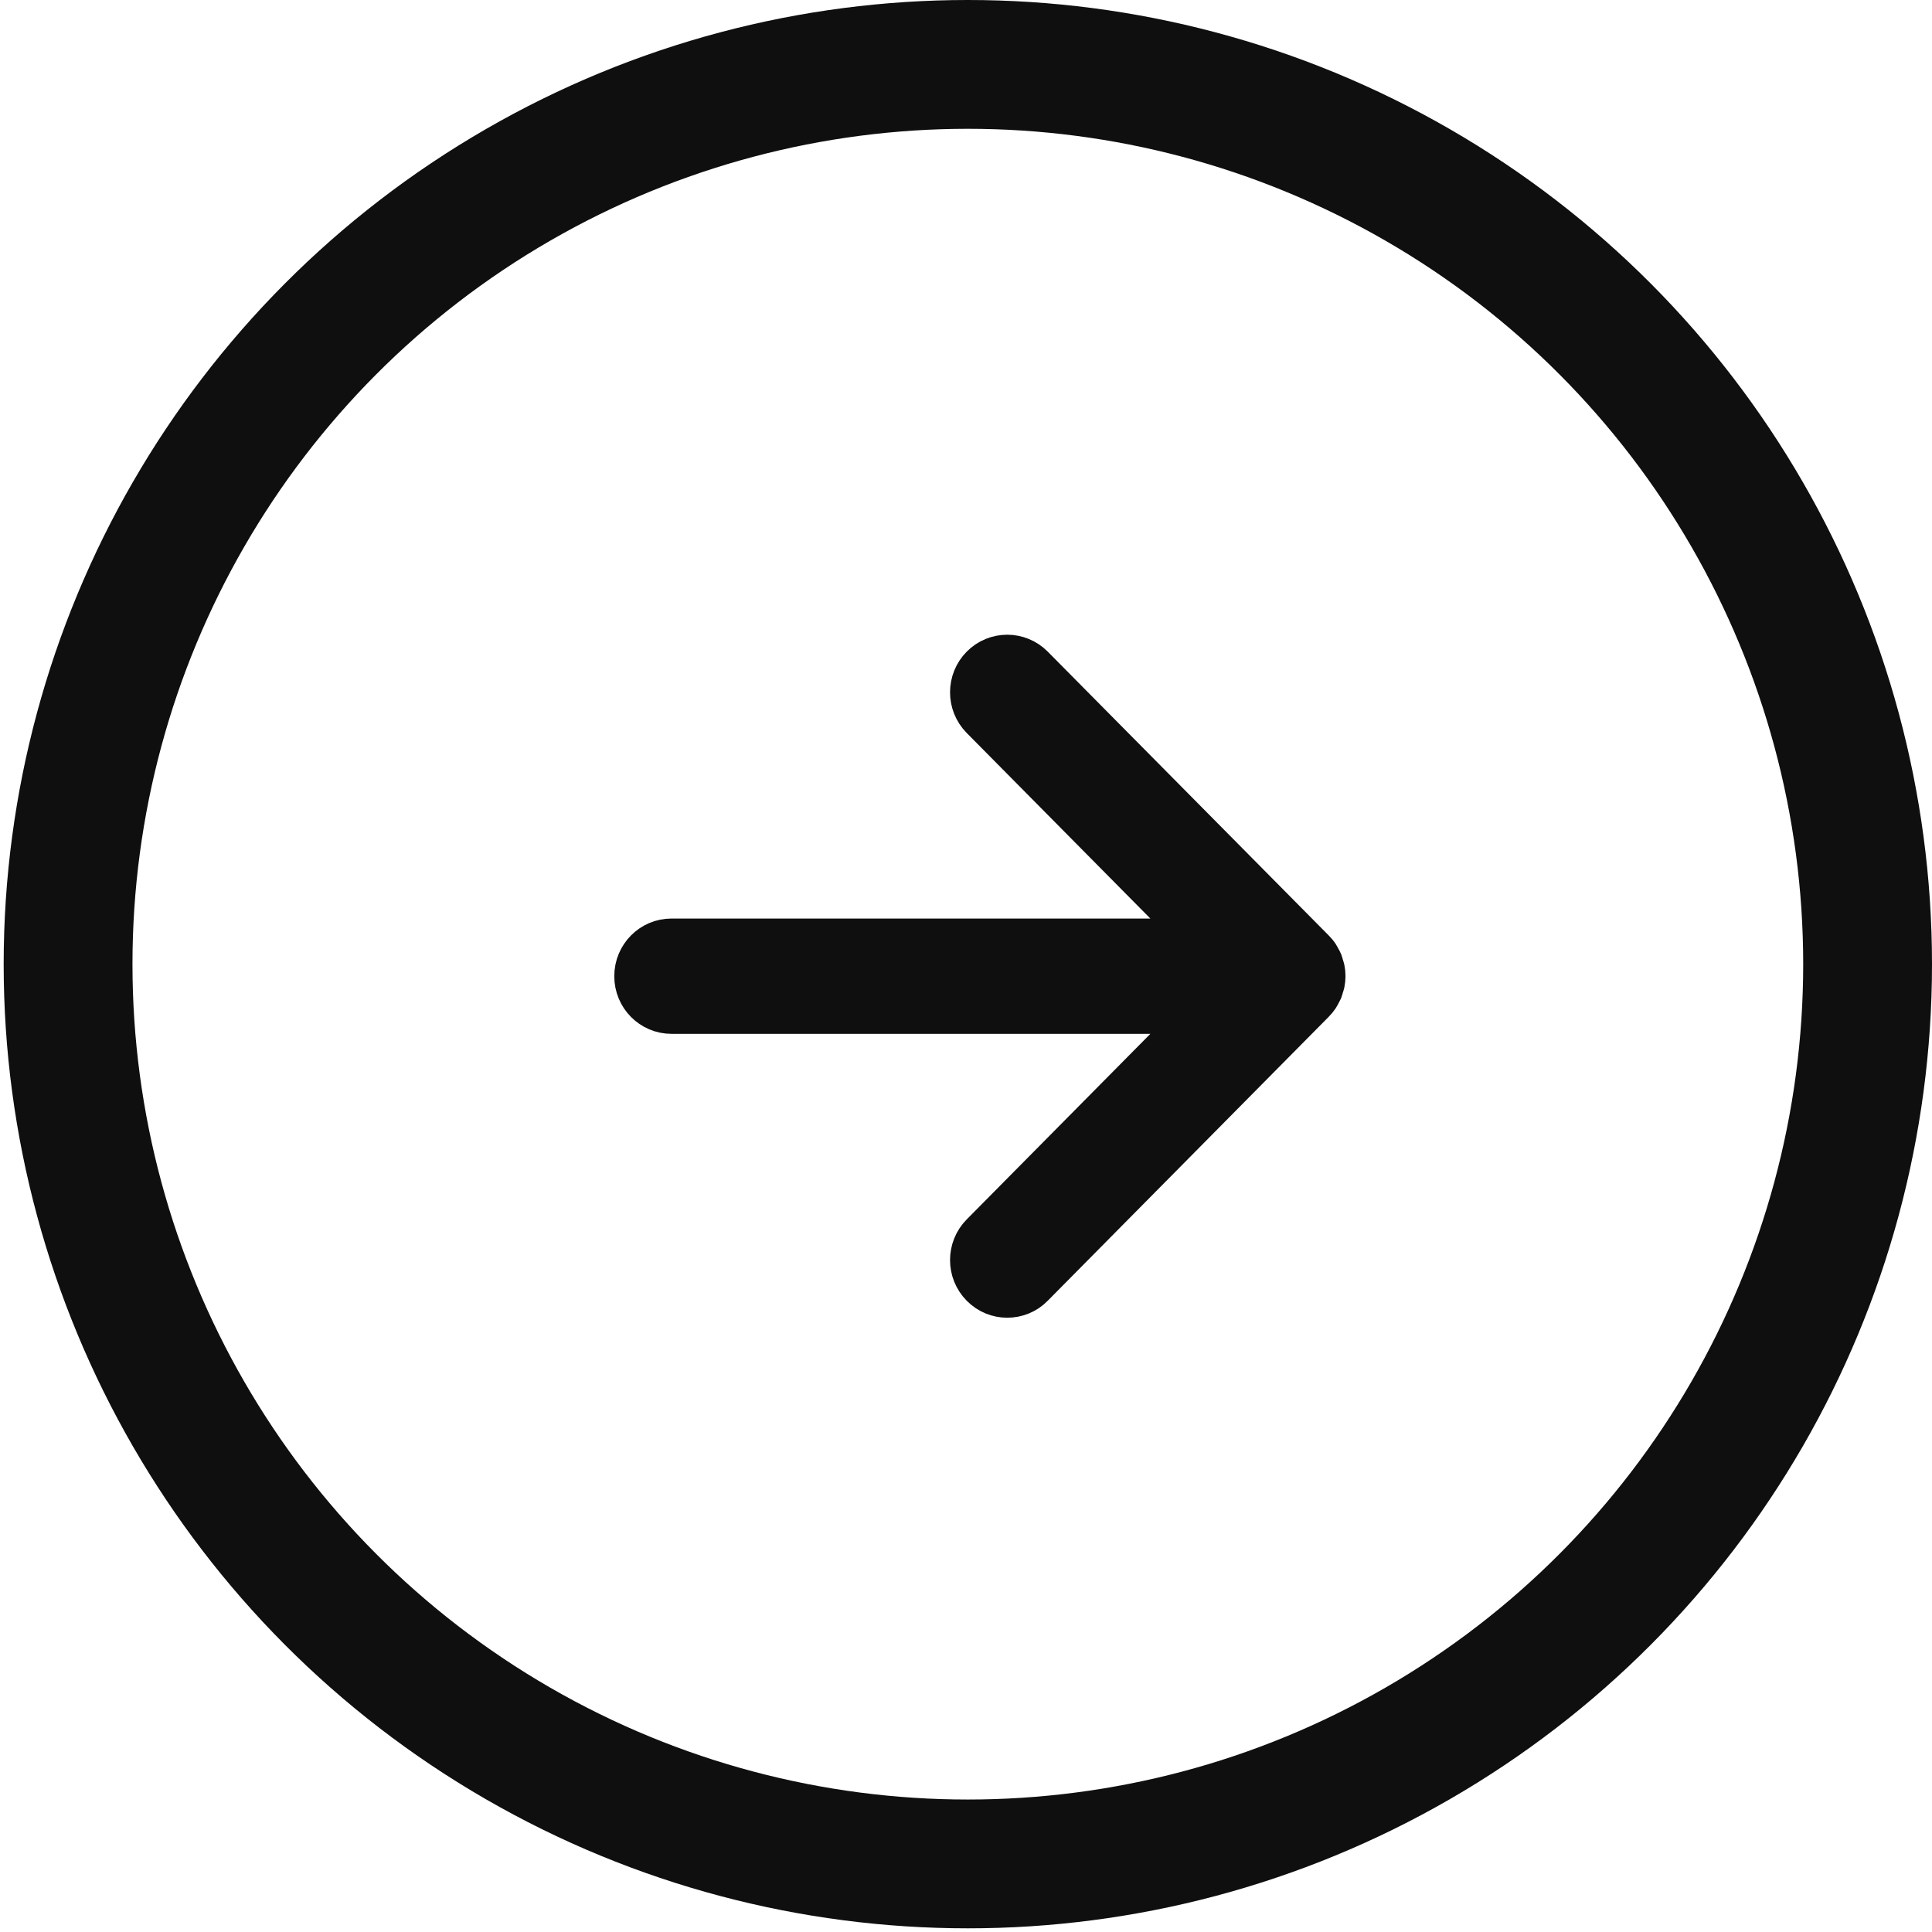
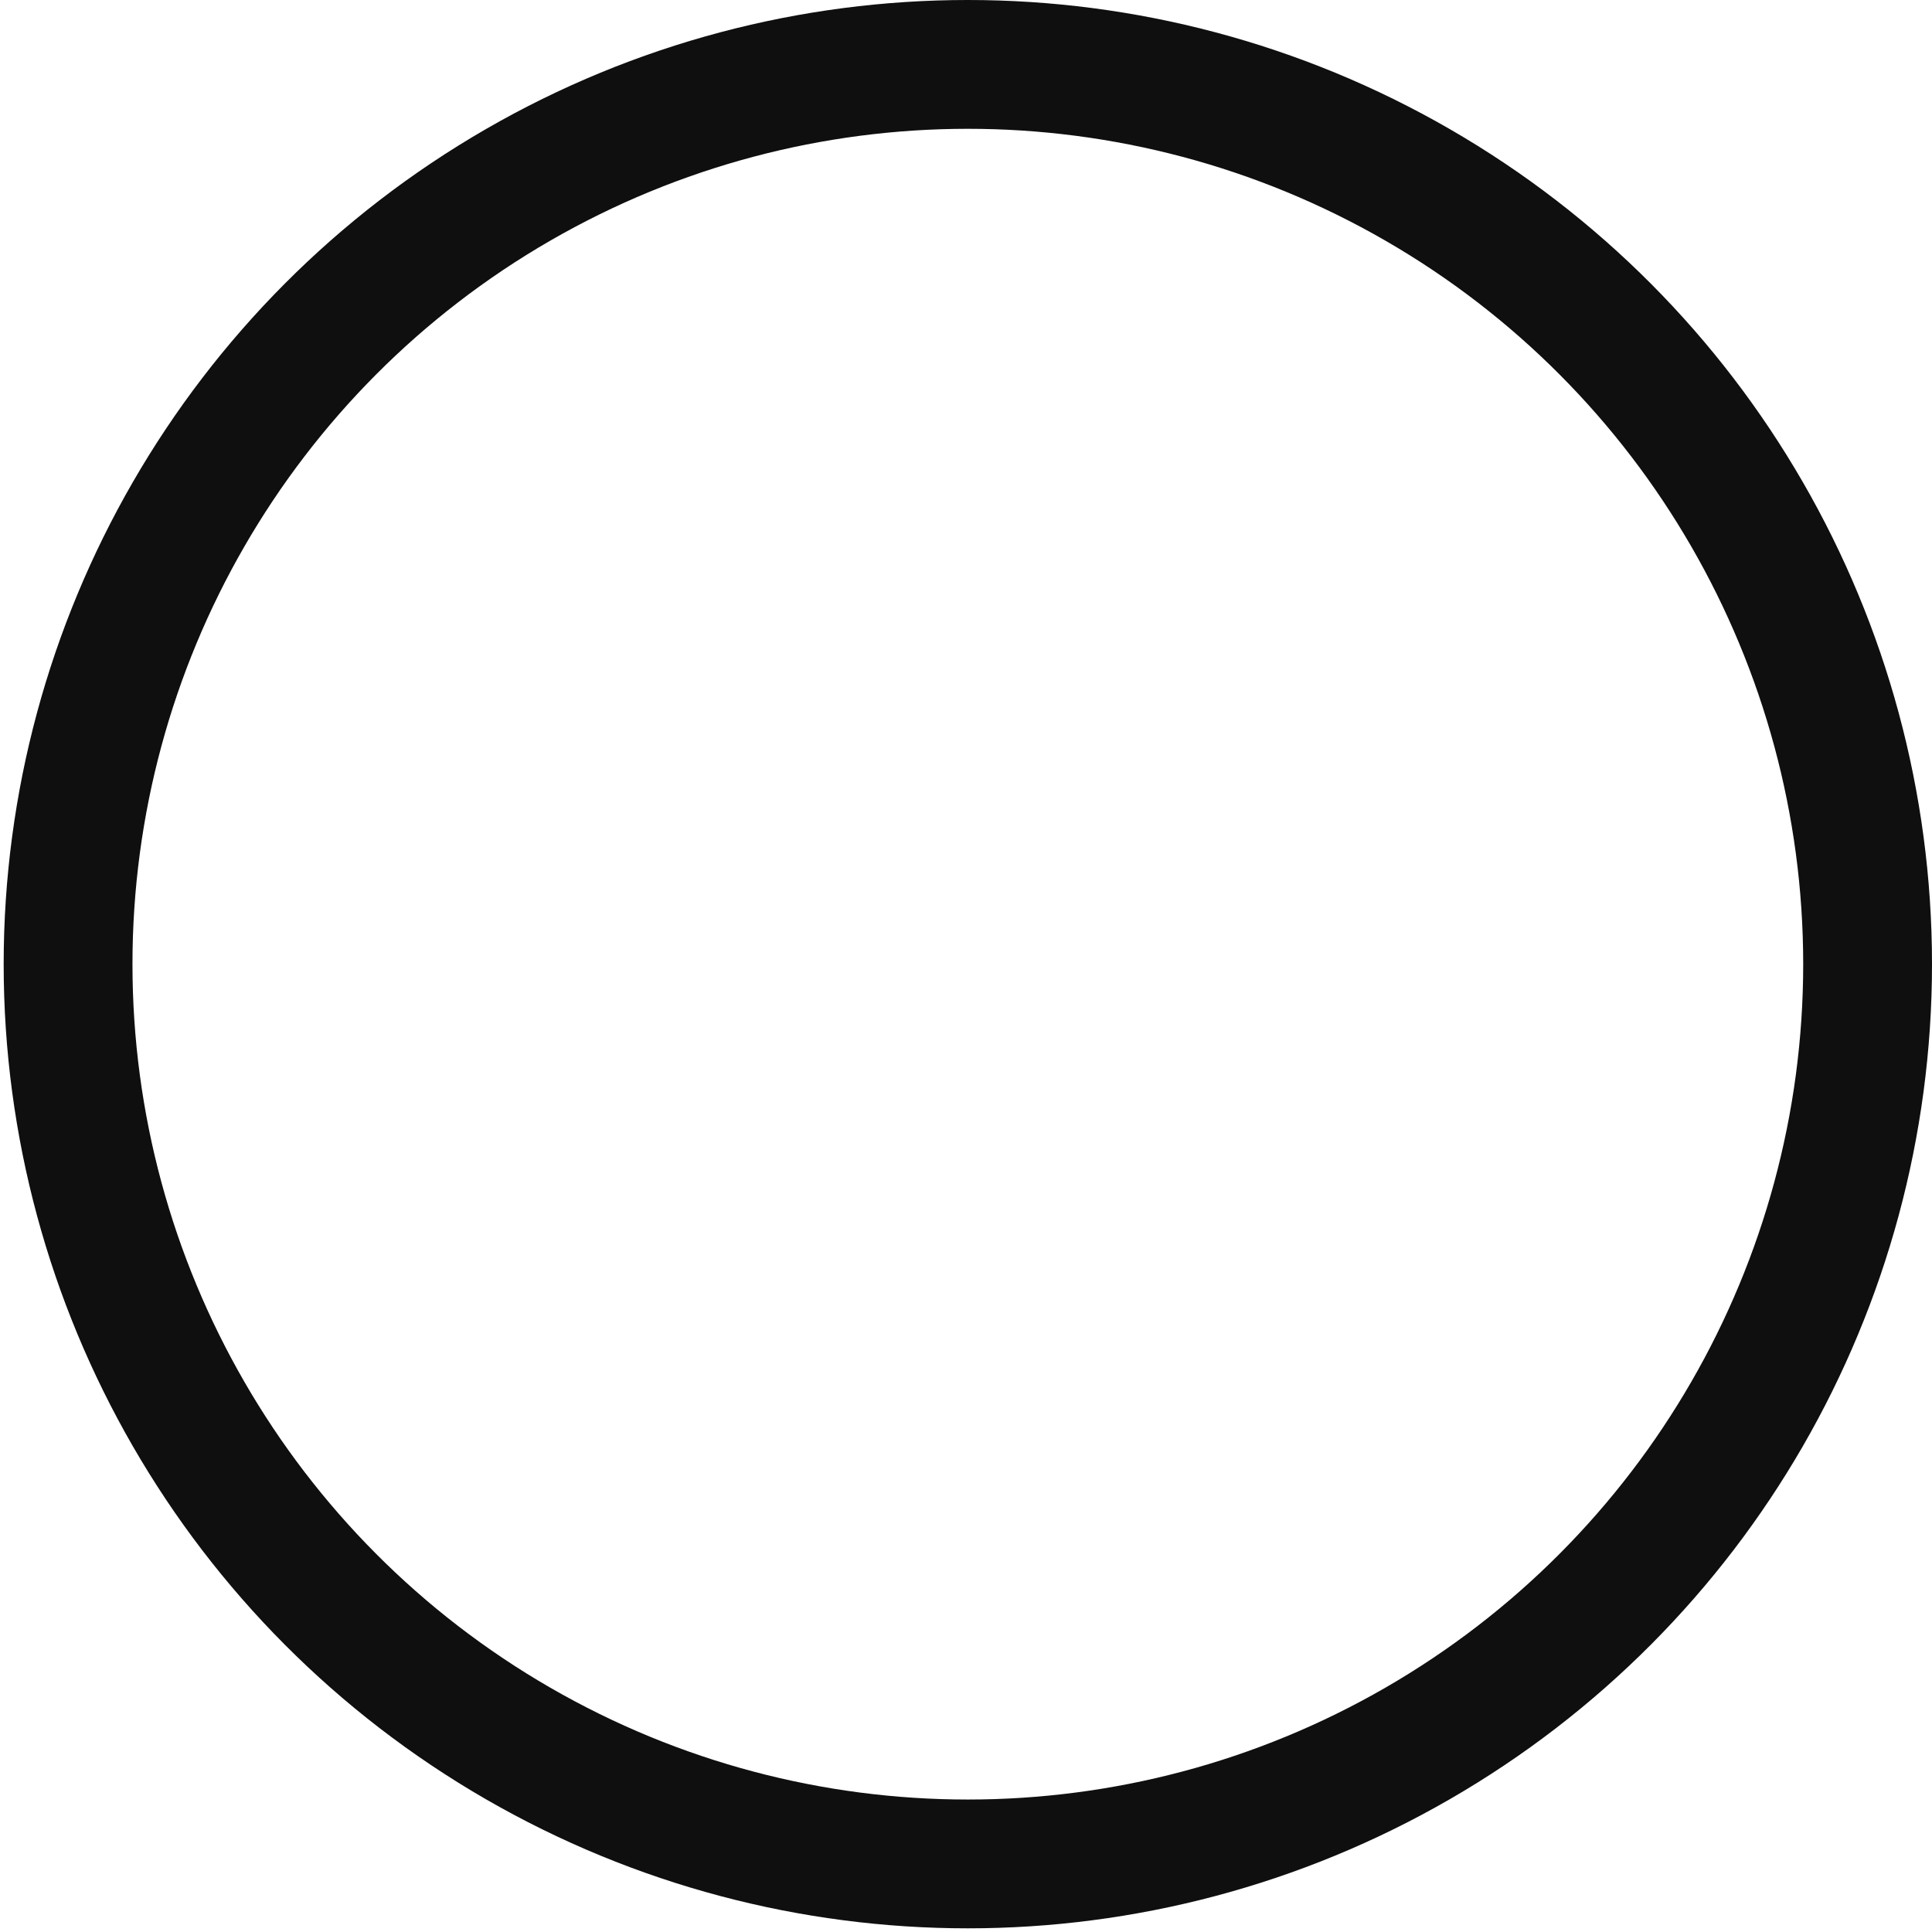
<svg xmlns="http://www.w3.org/2000/svg" width="60" height="60" viewBox="0 0 60 60" fill="none">
-   <path d="M19.577 30.317C19.577 31.03 20.147 31.607 20.854 31.607H36.924L30.378 38.221C29.88 38.724 29.88 39.541 30.378 40.044C30.629 40.298 30.953 40.423 31.28 40.423C31.608 40.423 31.936 40.298 32.183 40.044L40.907 31.228C40.967 31.168 41.022 31.099 41.069 31.03C41.09 31 41.103 30.966 41.12 30.936C41.141 30.893 41.167 30.854 41.188 30.807C41.205 30.764 41.213 30.721 41.226 30.678C41.239 30.639 41.252 30.605 41.26 30.566C41.294 30.398 41.294 30.226 41.26 30.063C41.252 30.024 41.239 29.99 41.226 29.951C41.213 29.908 41.205 29.865 41.188 29.822C41.171 29.779 41.145 29.736 41.12 29.693C41.103 29.663 41.09 29.628 41.069 29.598C41.022 29.525 40.967 29.461 40.907 29.401L32.183 20.589C31.685 20.086 30.876 20.086 30.378 20.589C29.88 21.092 29.88 21.909 30.378 22.412L36.924 29.026H20.854C20.147 29.026 19.577 29.603 19.577 30.317Z" fill="#0F0F0F" stroke="#0F0F0F" />
  <circle cx="30.057" cy="29.943" r="27.943" stroke="#0F0F0F" stroke-width="4" />
</svg>